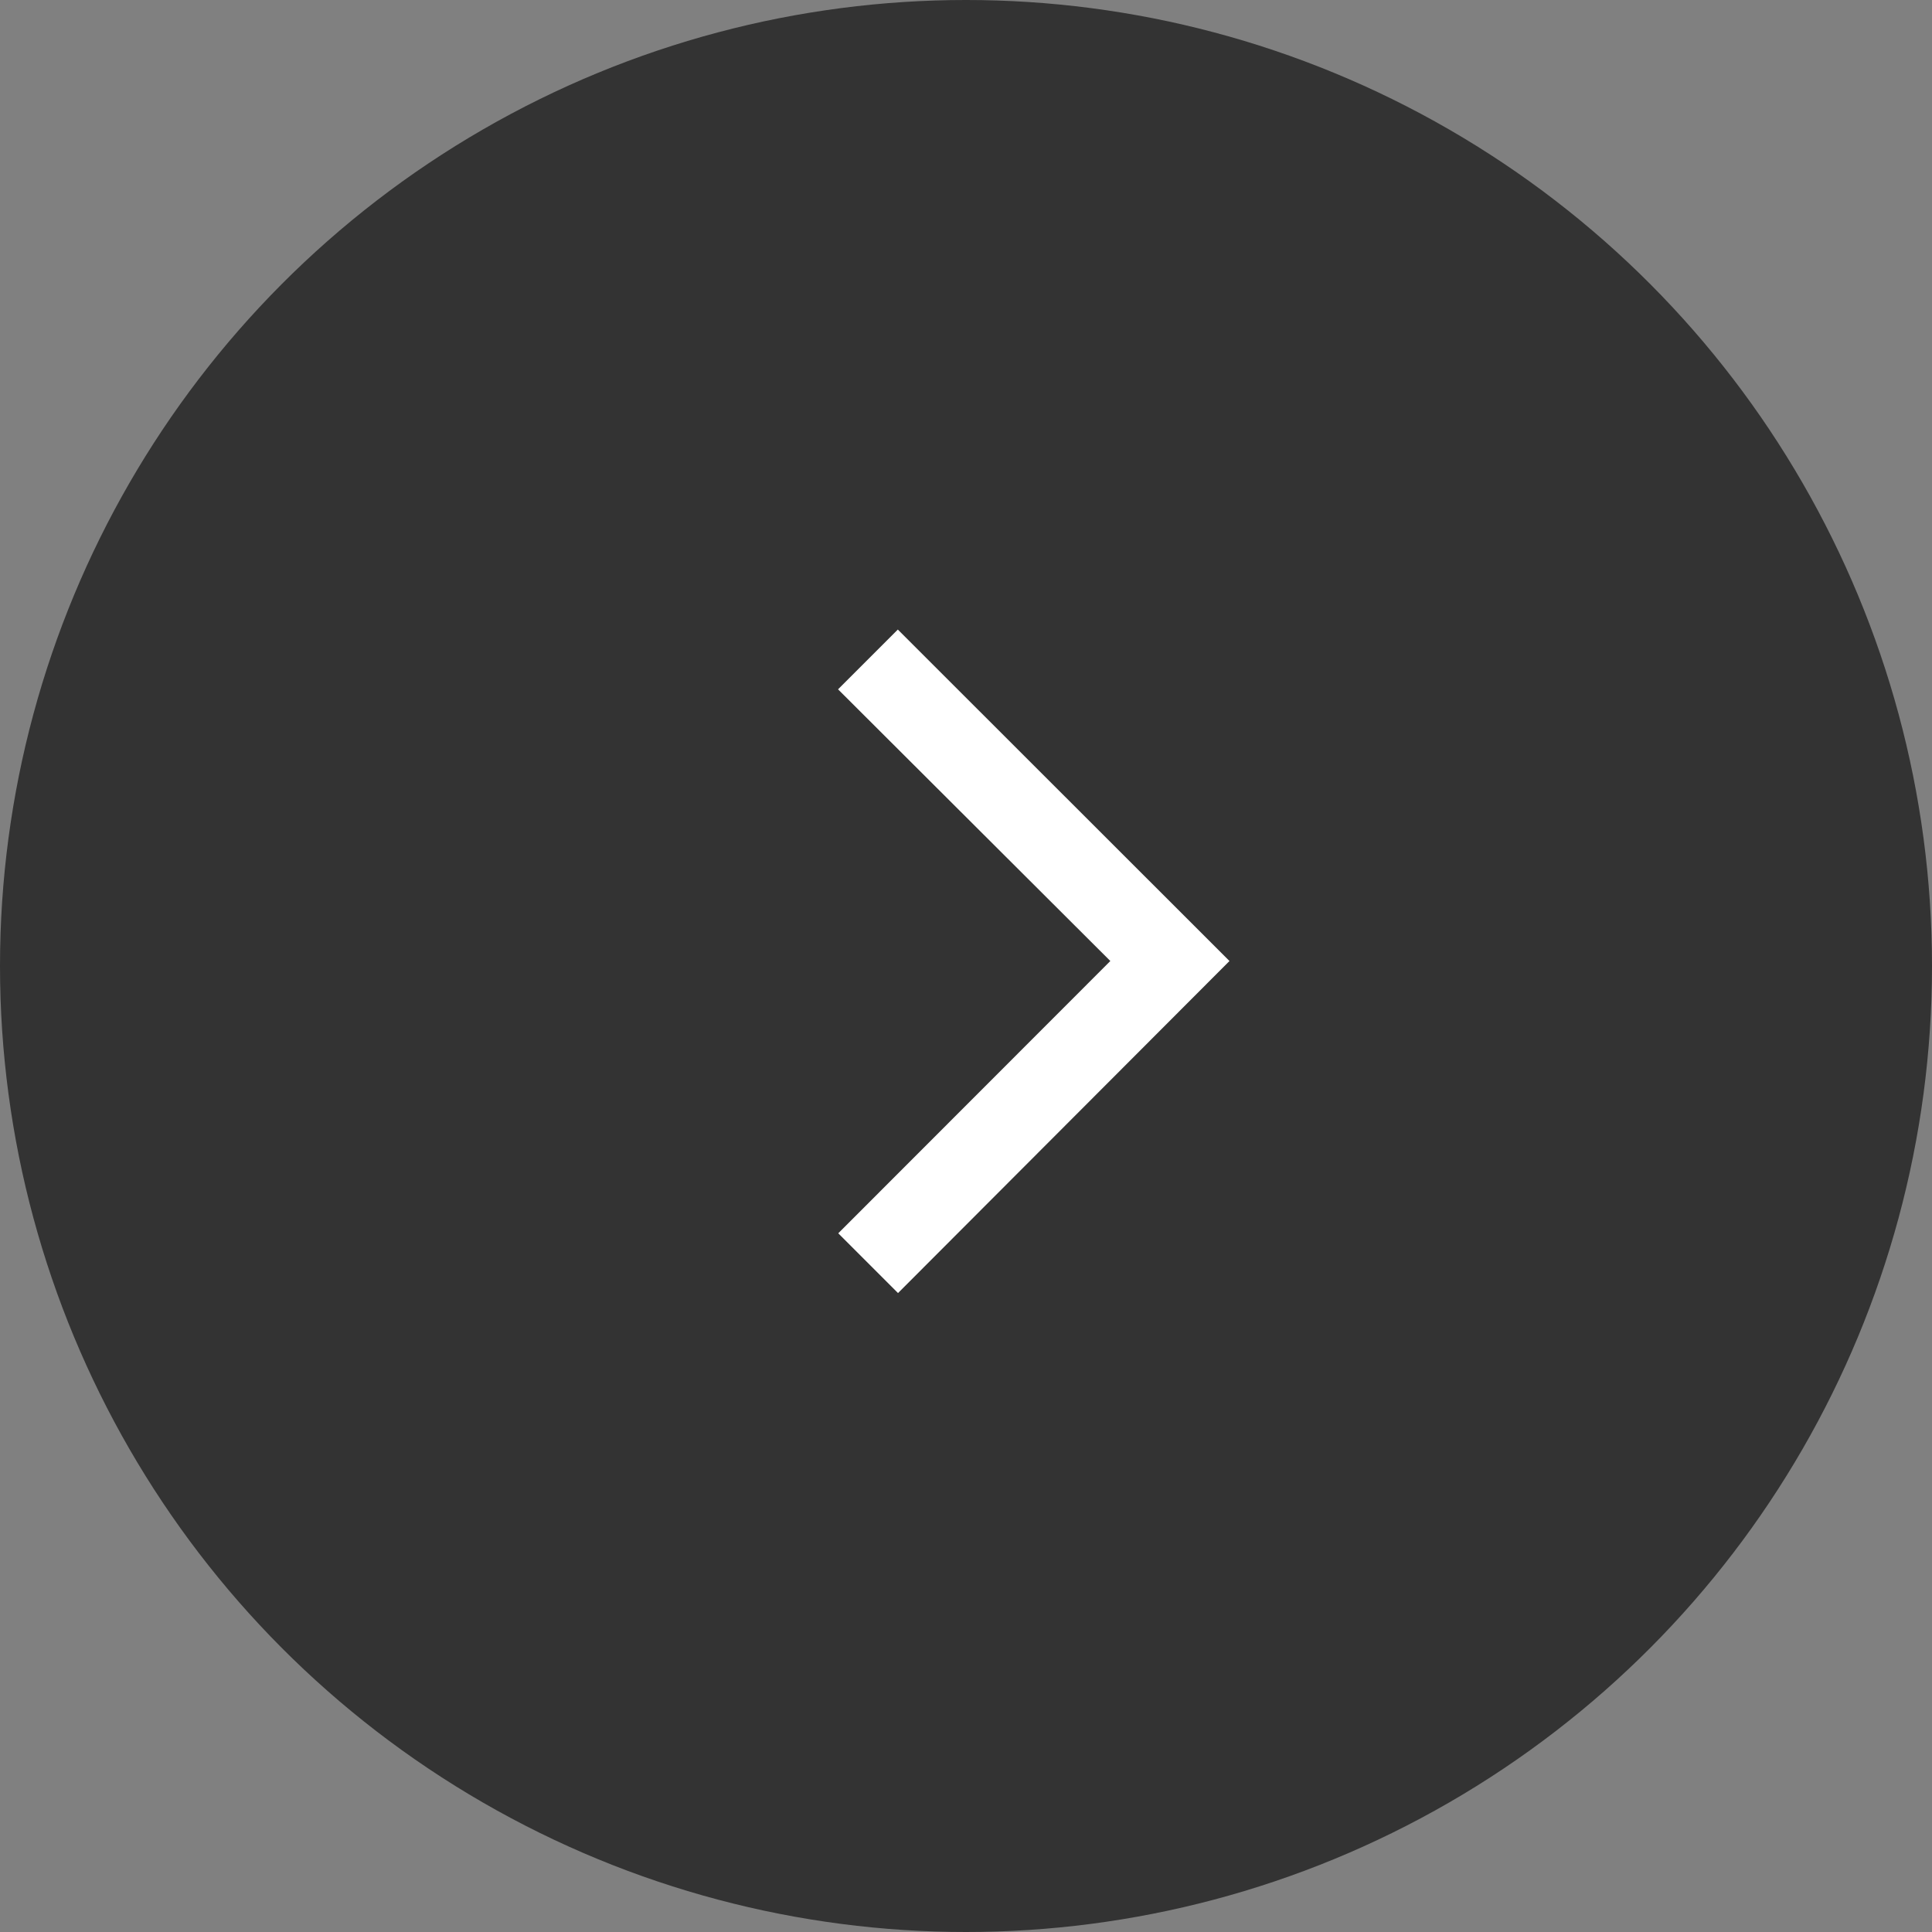
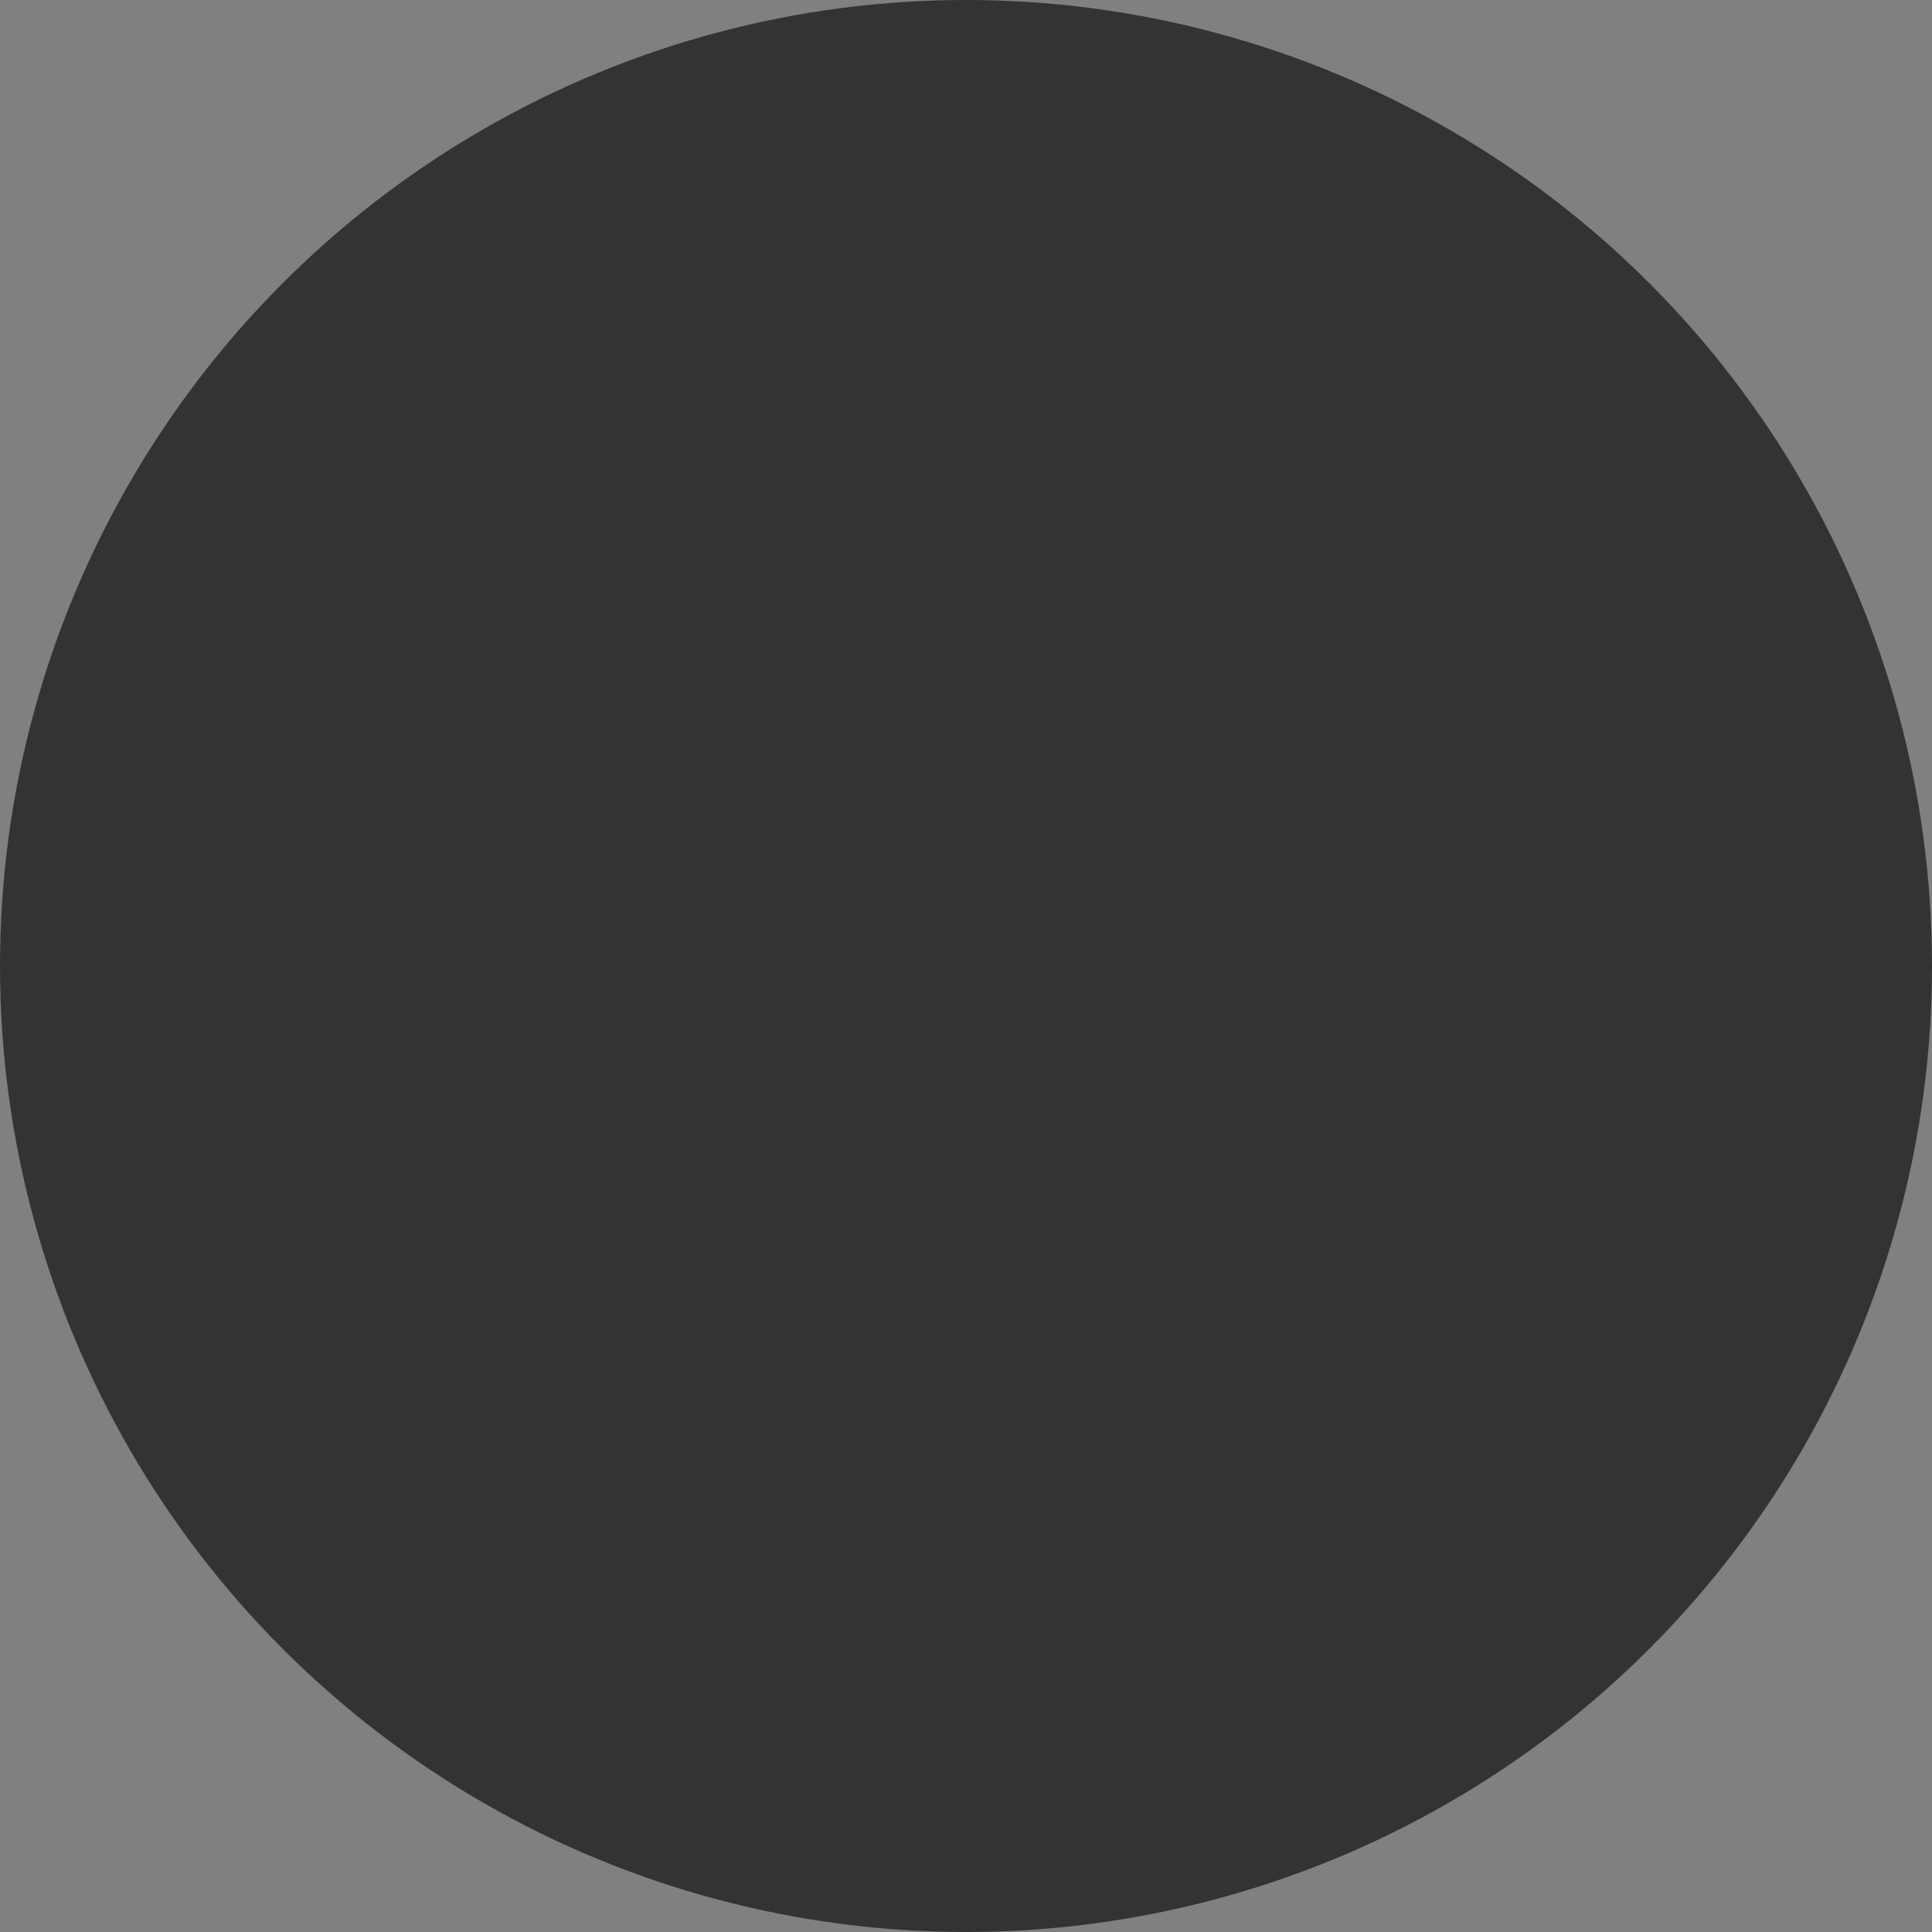
<svg xmlns="http://www.w3.org/2000/svg" id="グループ_130" data-name="グループ 130" width="48" height="48" viewBox="0 0 48 48">
  <rect x="0" y="0" width="48" height="48" fill="#808080" stroke="none" />
  <circle id="楕円形_1" data-name="楕円形 1" cx="24" cy="24" r="24" fill="#333" />
-   <path id="right001_-_E012" data-name="right001 - E012" d="M-3.375-5.265-4.86-6.75,1.9-13.515l-6.765-6.75,1.485-1.485L4.86-13.515Z" transform="translate(25.686 37.391)" fill="#fff" />
</svg>